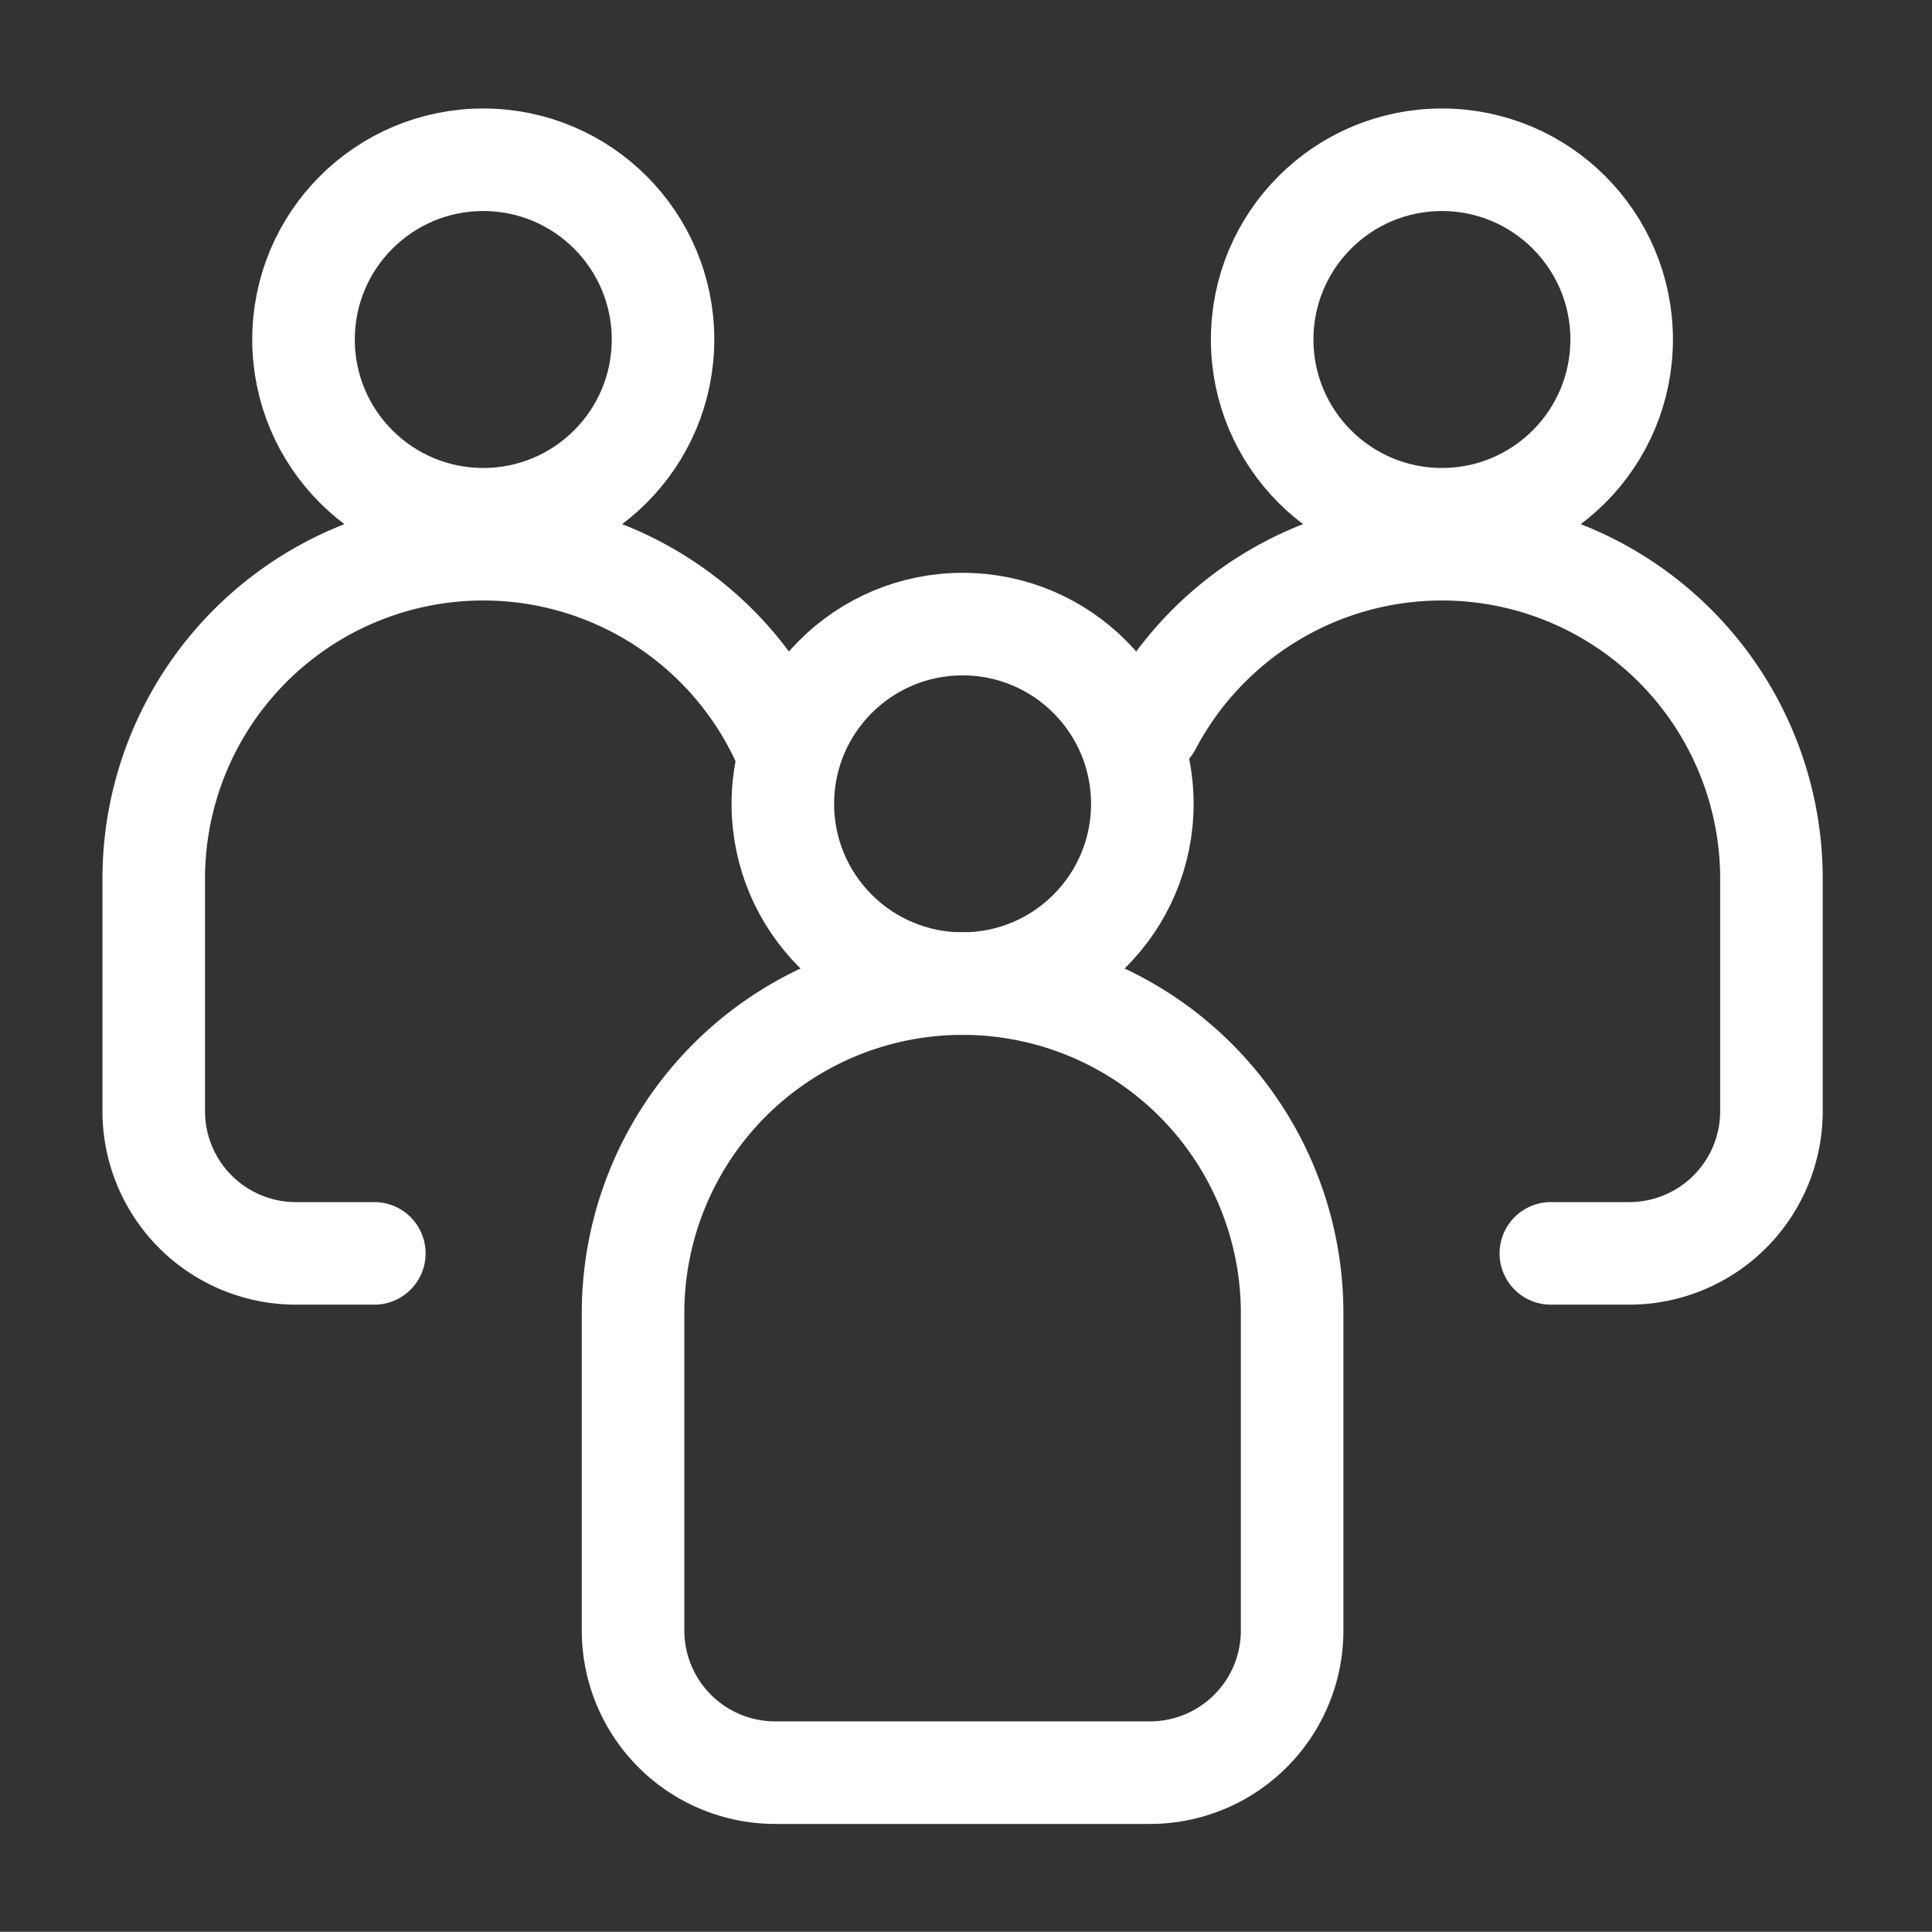
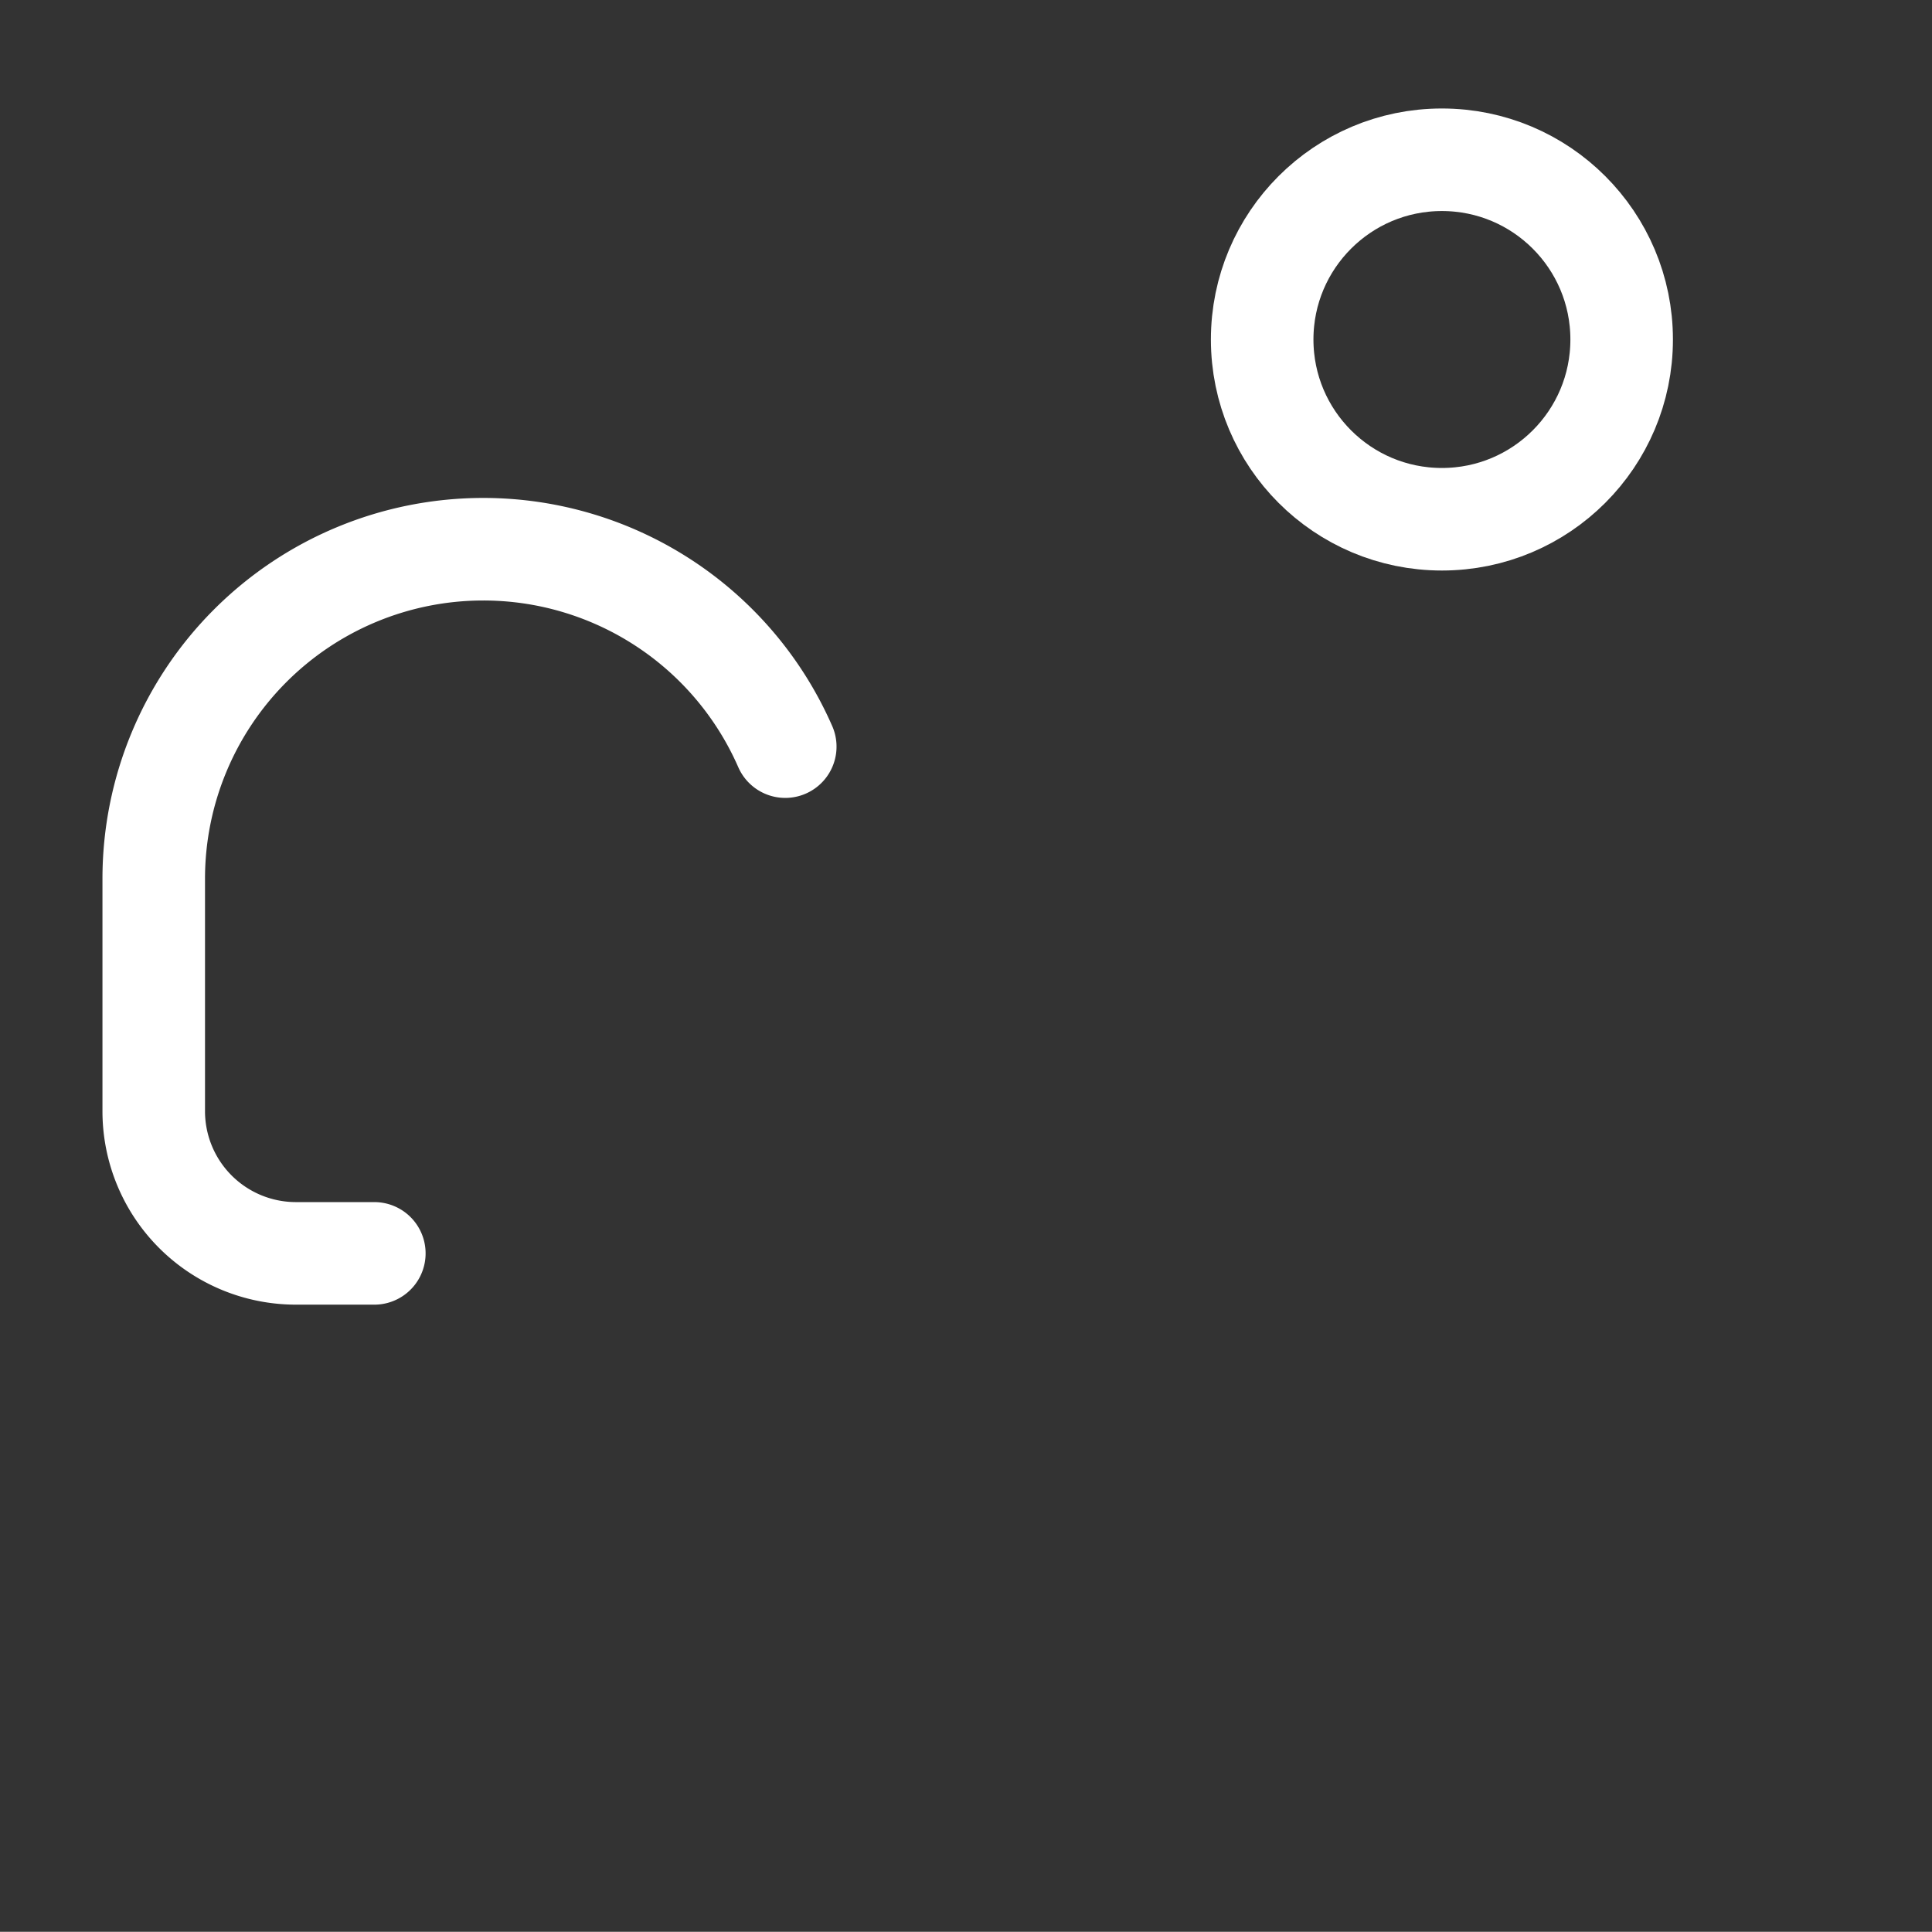
<svg xmlns="http://www.w3.org/2000/svg" viewBox="0 0 150.717 150.702">
  <rect x="0" y="0" width="150.717" height="150.702" fill="#333333" stroke="none" />
  <defs fill="#ffffff">
    <style>.cls-1{fill:none;stroke:#ffffff;stroke-linecap:round;stroke-linejoin:round;stroke-width:8px;}</style>
  </defs>
  <g id="Icon">
-     <circle class="cls-1" cx="75.092" cy="62.709" r="14.022" fill="#ffffff" />
-     <circle class="cls-1" cx="37.7" cy="26.485" r="14.022" fill="#ffffff" />
    <circle class="cls-1" cx="112.485" cy="26.485" r="14.022" fill="#ffffff" />
-     <path class="cls-1" d="M100.8,127.195V102.439A25.707,25.707,0,0,0,75.092,76.731h-0A25.707,25.707,0,0,0,49.385,102.439v24.756A11.092,11.092,0,0,0,60.477,138.287H89.708A11.092,11.092,0,0,0,100.8,127.195Z" fill="#ffffff" />
-     <path class="cls-1" d="M89.727,56.585a25.704,25.704,0,0,1,22.758-13.74h0a25.707,25.707,0,0,1,25.707,25.707V86.685a11.092,11.092,0,0,1-11.092,11.092h-6.117" fill="#ffffff" />
    <path class="cls-1" d="M61.258,58.245a25.713,25.713,0,0,0-23.558-15.4h-0A25.707,25.707,0,0,0,11.993,68.552V86.685A11.092,11.092,0,0,0,23.084,97.777h6.117" fill="#ffffff" />
  </g>
</svg>